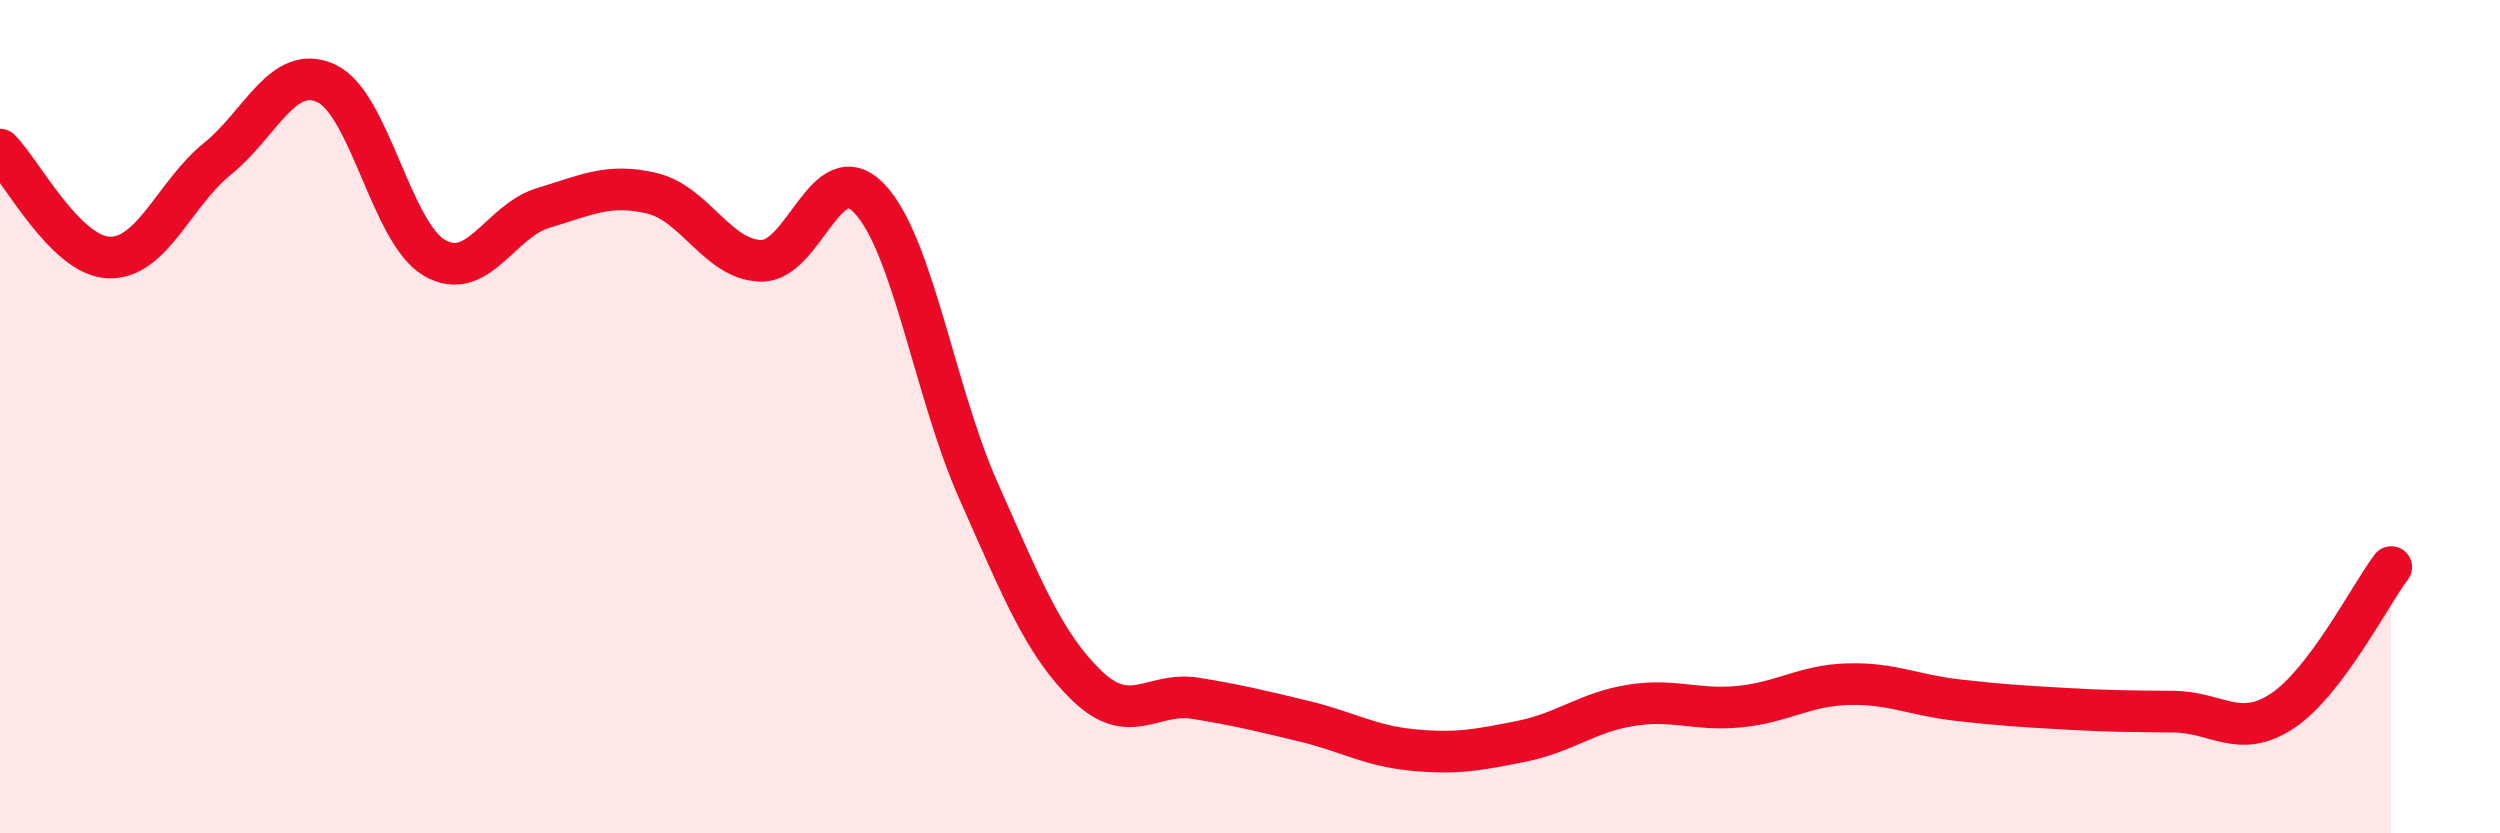
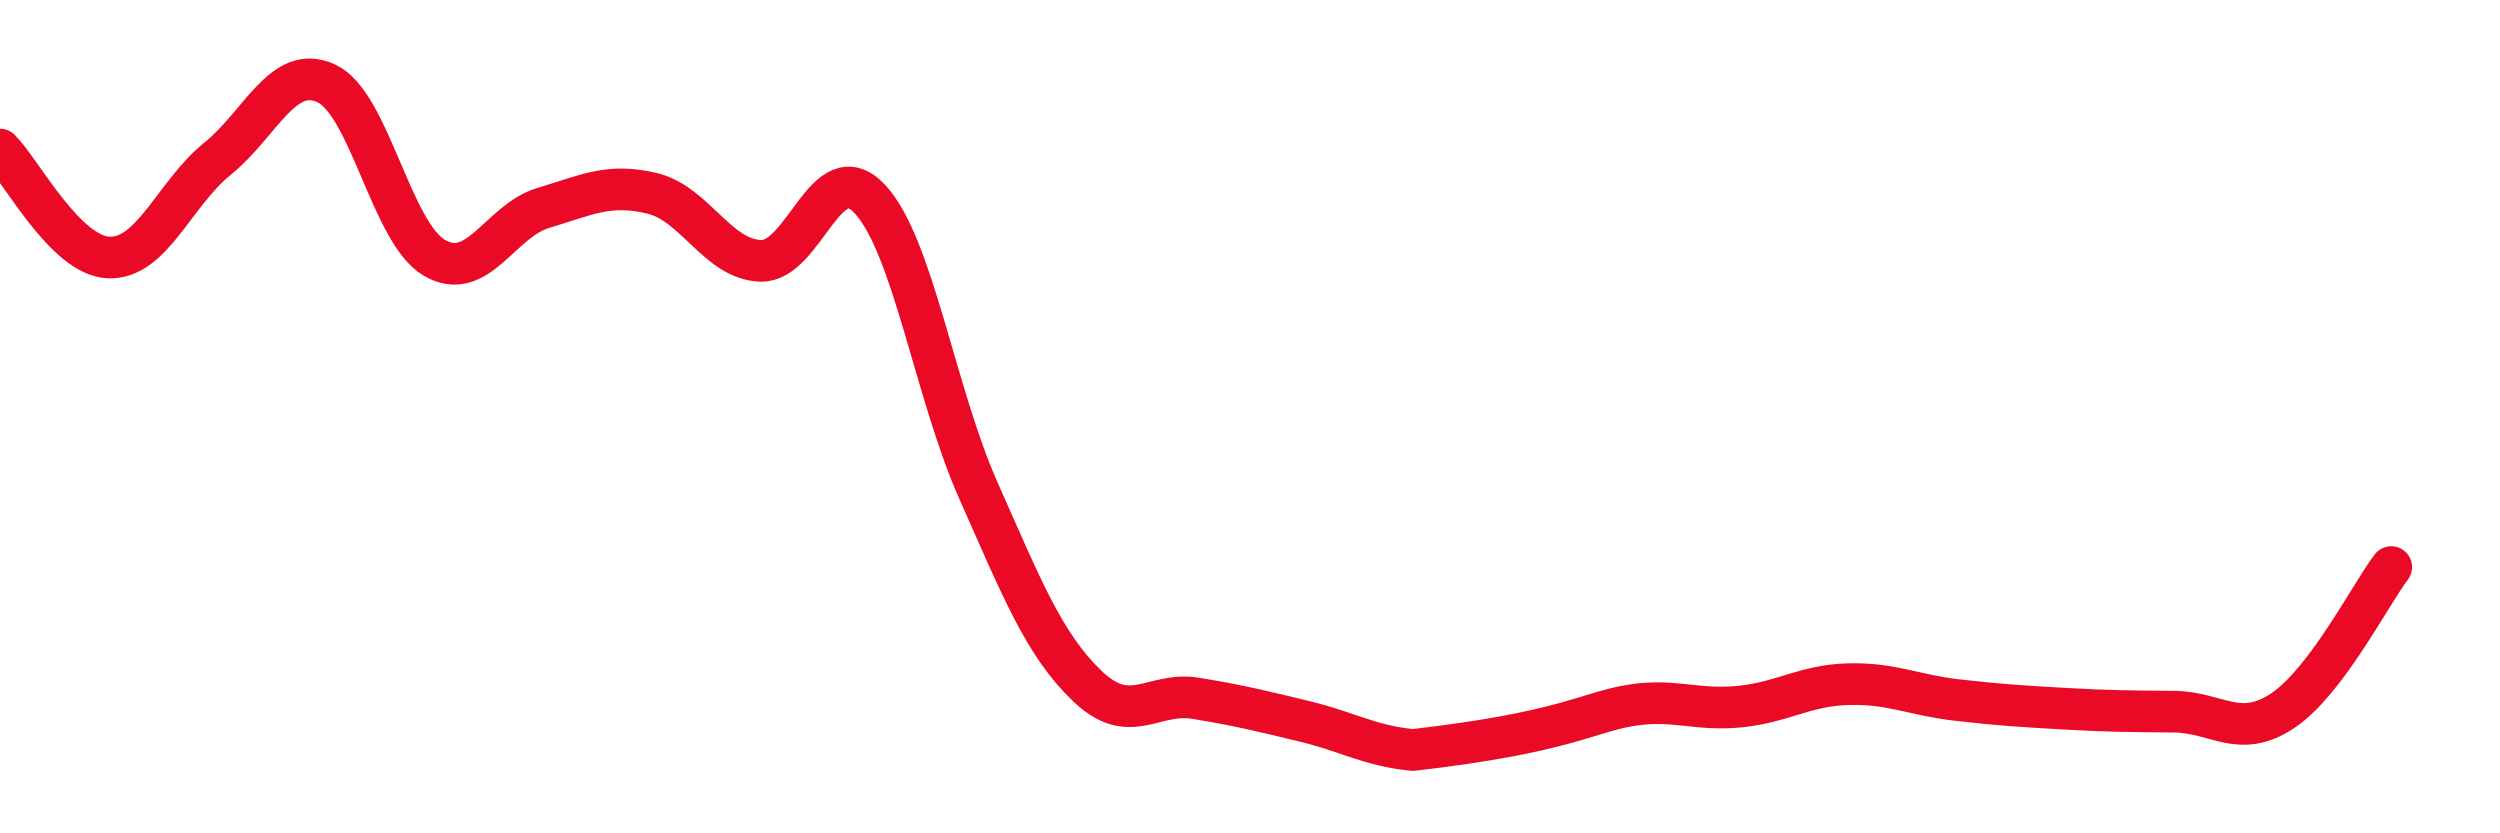
<svg xmlns="http://www.w3.org/2000/svg" width="60" height="20" viewBox="0 0 60 20">
-   <path d="M 0,3.59 C 0.52,4.11 1.57,6.14 2.61,6.18 C 3.65,6.22 4.18,4.65 5.22,3.81 C 6.26,2.97 6.79,1.52 7.83,2 C 8.87,2.48 9.39,5.59 10.43,6.19 C 11.47,6.79 12,5.3 13.04,4.99 C 14.08,4.68 14.61,4.39 15.65,4.64 C 16.69,4.89 17.22,6.23 18.26,6.26 C 19.3,6.29 19.83,3.67 20.87,4.77 C 21.91,5.87 22.44,9.43 23.48,11.77 C 24.52,14.11 25.05,15.46 26.09,16.46 C 27.13,17.46 27.66,16.59 28.7,16.76 C 29.74,16.93 30.26,17.06 31.3,17.31 C 32.34,17.56 32.87,17.9 33.91,18 C 34.95,18.1 35.48,18 36.52,17.79 C 37.56,17.58 38.09,17.1 39.13,16.93 C 40.17,16.76 40.7,17.06 41.74,16.96 C 42.78,16.86 43.31,16.45 44.35,16.42 C 45.39,16.39 45.92,16.68 46.96,16.8 C 48,16.92 48.53,16.95 49.57,17.01 C 50.61,17.07 51.13,17.07 52.17,17.08 C 53.21,17.09 53.74,17.75 54.78,17.06 C 55.82,16.37 56.87,14.3 57.39,13.61L57.39 20L0 20Z" fill="#EB0A25" opacity="0.1" stroke-linecap="round" stroke-linejoin="round" />
-   <path d="M 0,3.59 C 0.52,4.11 1.57,6.14 2.61,6.18 C 3.65,6.22 4.18,4.65 5.22,3.81 C 6.26,2.97 6.79,1.52 7.83,2 C 8.87,2.48 9.39,5.59 10.43,6.19 C 11.47,6.79 12,5.3 13.04,4.99 C 14.08,4.68 14.61,4.39 15.65,4.64 C 16.69,4.89 17.22,6.23 18.26,6.26 C 19.3,6.29 19.83,3.67 20.87,4.77 C 21.91,5.87 22.44,9.43 23.48,11.77 C 24.52,14.11 25.05,15.46 26.09,16.46 C 27.13,17.46 27.66,16.59 28.7,16.76 C 29.74,16.93 30.26,17.06 31.3,17.31 C 32.34,17.56 32.87,17.9 33.91,18 C 34.95,18.1 35.48,18 36.52,17.79 C 37.56,17.58 38.09,17.1 39.13,16.93 C 40.17,16.76 40.7,17.06 41.74,16.96 C 42.78,16.86 43.31,16.45 44.35,16.42 C 45.39,16.39 45.92,16.68 46.96,16.8 C 48,16.92 48.53,16.95 49.57,17.01 C 50.61,17.07 51.13,17.07 52.17,17.08 C 53.21,17.09 53.74,17.75 54.78,17.06 C 55.82,16.37 56.87,14.3 57.39,13.61" stroke="#EB0A25" stroke-width="1" fill="none" stroke-linecap="round" stroke-linejoin="round" />
+   <path d="M 0,3.59 C 0.52,4.11 1.57,6.14 2.61,6.18 C 3.65,6.22 4.18,4.65 5.22,3.81 C 6.26,2.97 6.79,1.52 7.83,2 C 8.87,2.48 9.39,5.59 10.43,6.19 C 11.47,6.79 12,5.3 13.04,4.99 C 14.08,4.68 14.61,4.39 15.65,4.64 C 16.69,4.89 17.22,6.23 18.26,6.26 C 19.3,6.29 19.83,3.67 20.87,4.77 C 21.91,5.87 22.44,9.43 23.48,11.77 C 24.52,14.11 25.05,15.46 26.09,16.46 C 27.13,17.46 27.66,16.59 28.7,16.76 C 29.74,16.93 30.26,17.06 31.3,17.31 C 32.34,17.56 32.87,17.9 33.91,18 C 37.56,17.58 38.09,17.1 39.13,16.93 C 40.17,16.76 40.7,17.06 41.74,16.96 C 42.78,16.86 43.31,16.45 44.35,16.42 C 45.39,16.39 45.92,16.68 46.96,16.8 C 48,16.92 48.53,16.95 49.57,17.01 C 50.61,17.07 51.13,17.07 52.17,17.08 C 53.21,17.09 53.74,17.75 54.78,17.06 C 55.82,16.37 56.87,14.3 57.39,13.61" stroke="#EB0A25" stroke-width="1" fill="none" stroke-linecap="round" stroke-linejoin="round" />
</svg>